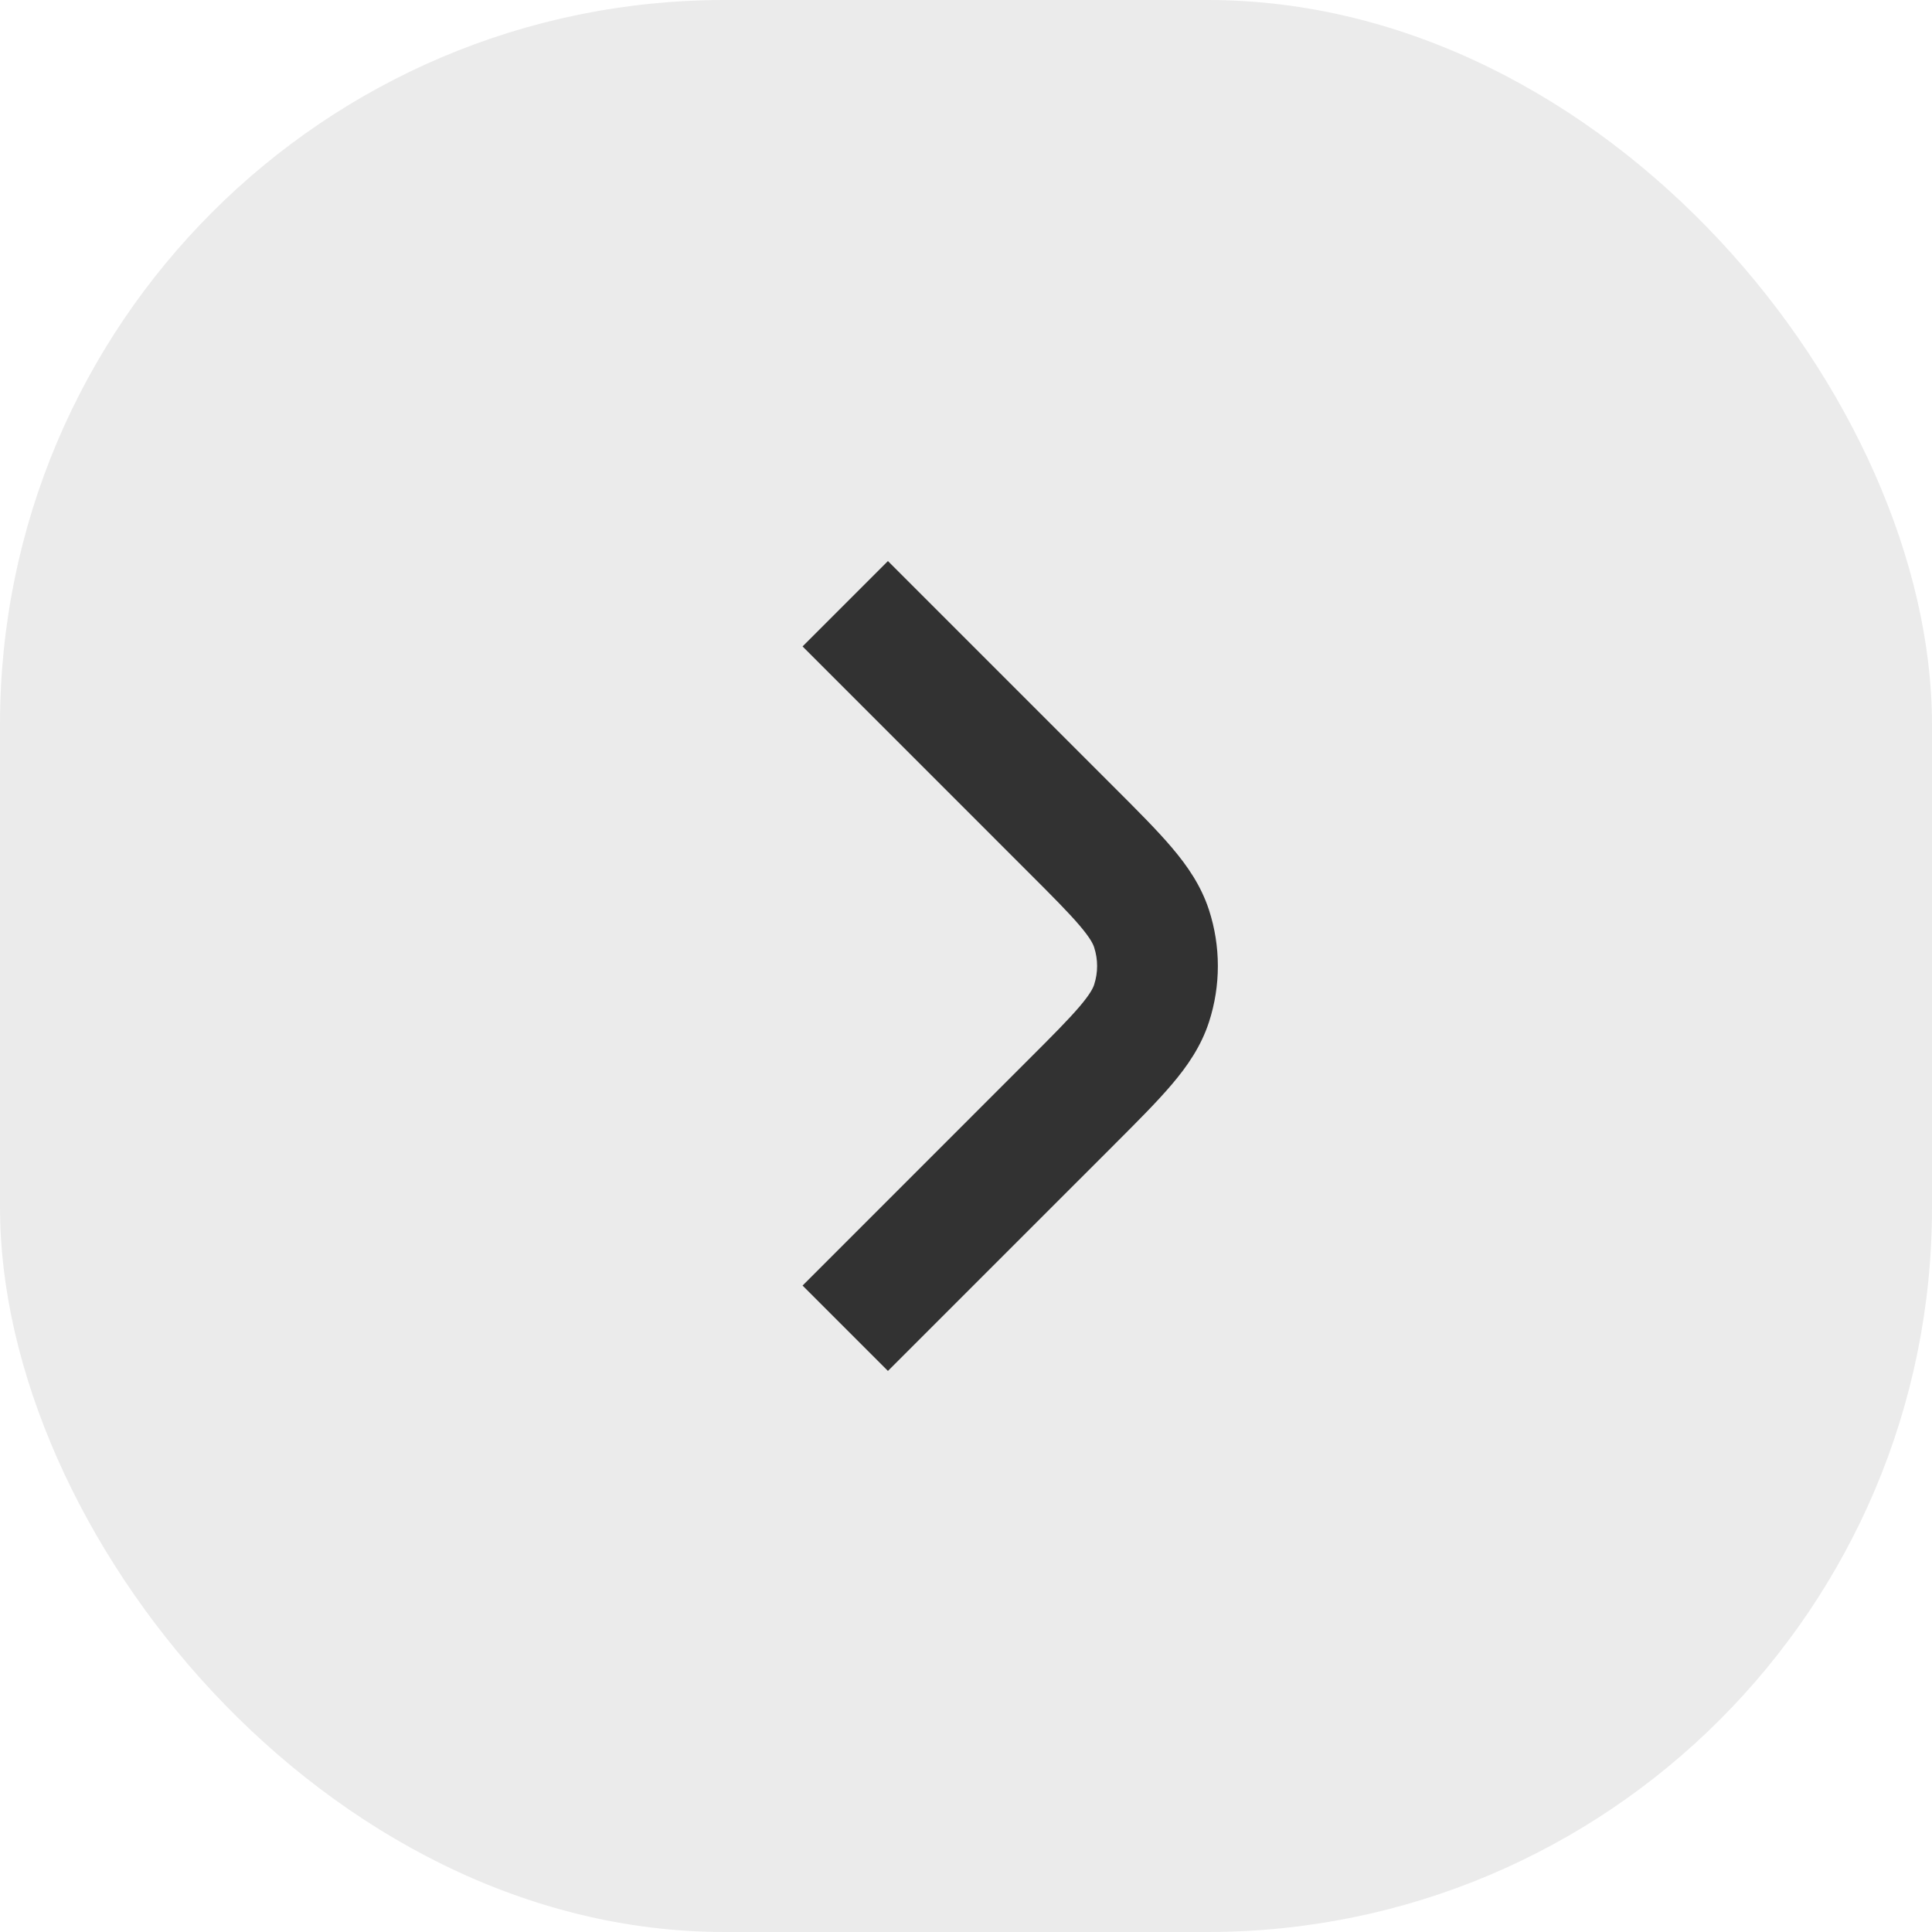
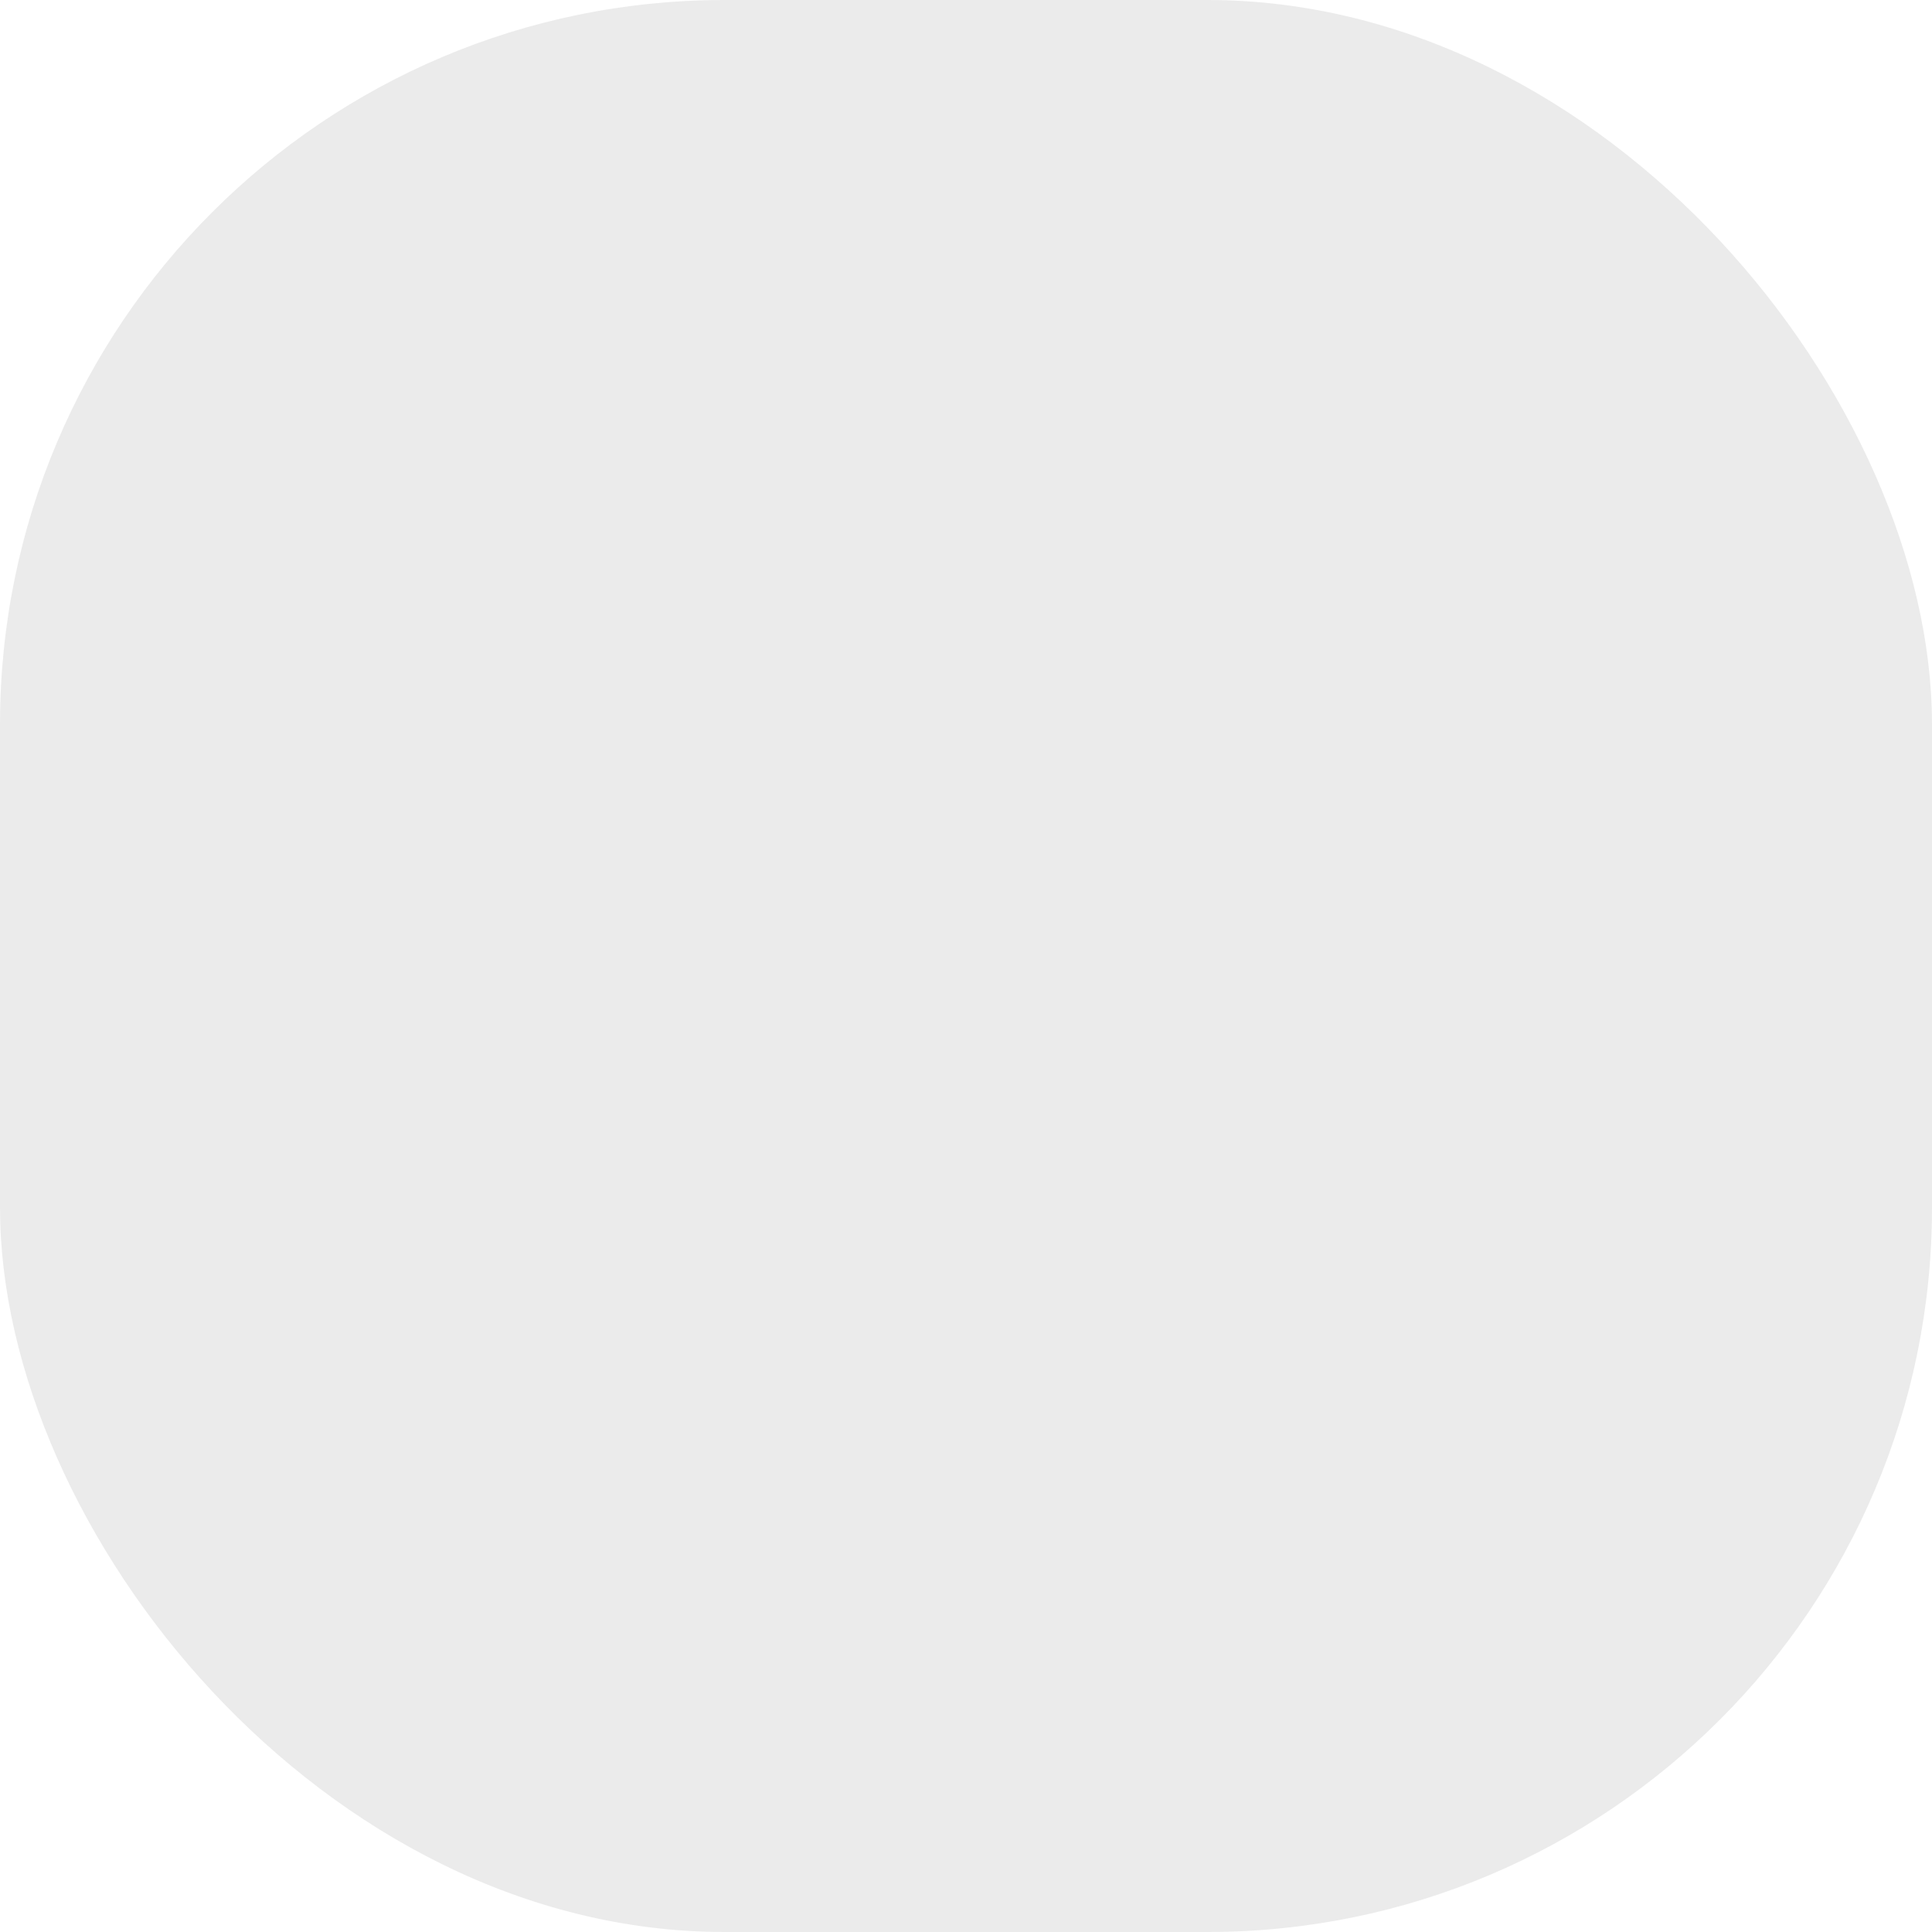
<svg xmlns="http://www.w3.org/2000/svg" width="64" height="64" viewBox="0 0 64 64" fill="none">
  <rect opacity="0.1" width="64" height="64" rx="24" fill="#323232" />
  <g clip-path="url(#clip0_1174_628)">
-     <path fill-rule="evenodd" clip-rule="evenodd" d="M36.889 37.94L29.414 45.414L26.586 42.586L34.06 35.111C34.876 34.296 35.401 33.768 35.769 33.335C36.122 32.919 36.211 32.723 36.245 32.618C36.376 32.216 36.376 31.784 36.245 31.382C36.211 31.276 36.122 31.081 35.769 30.665C35.401 30.232 34.876 29.704 34.06 28.889L26.586 21.414L29.414 18.586L36.943 26.115C37.689 26.86 38.332 27.503 38.818 28.076C39.332 28.681 39.787 29.338 40.05 30.146C40.441 31.351 40.441 32.649 40.05 33.854C39.787 34.662 39.332 35.319 38.818 35.923C38.332 36.496 37.689 37.14 36.943 37.885C36.925 37.903 36.907 37.921 36.889 37.94Z" fill="#323232" />
-   </g>
+     </g>
  <defs>
    <clipPath id="clip0_1174_628">
-       <rect width="48" height="48" fill="white" transform="translate(8 8)" />
-     </clipPath>
+       </clipPath>
  </defs>
</svg>